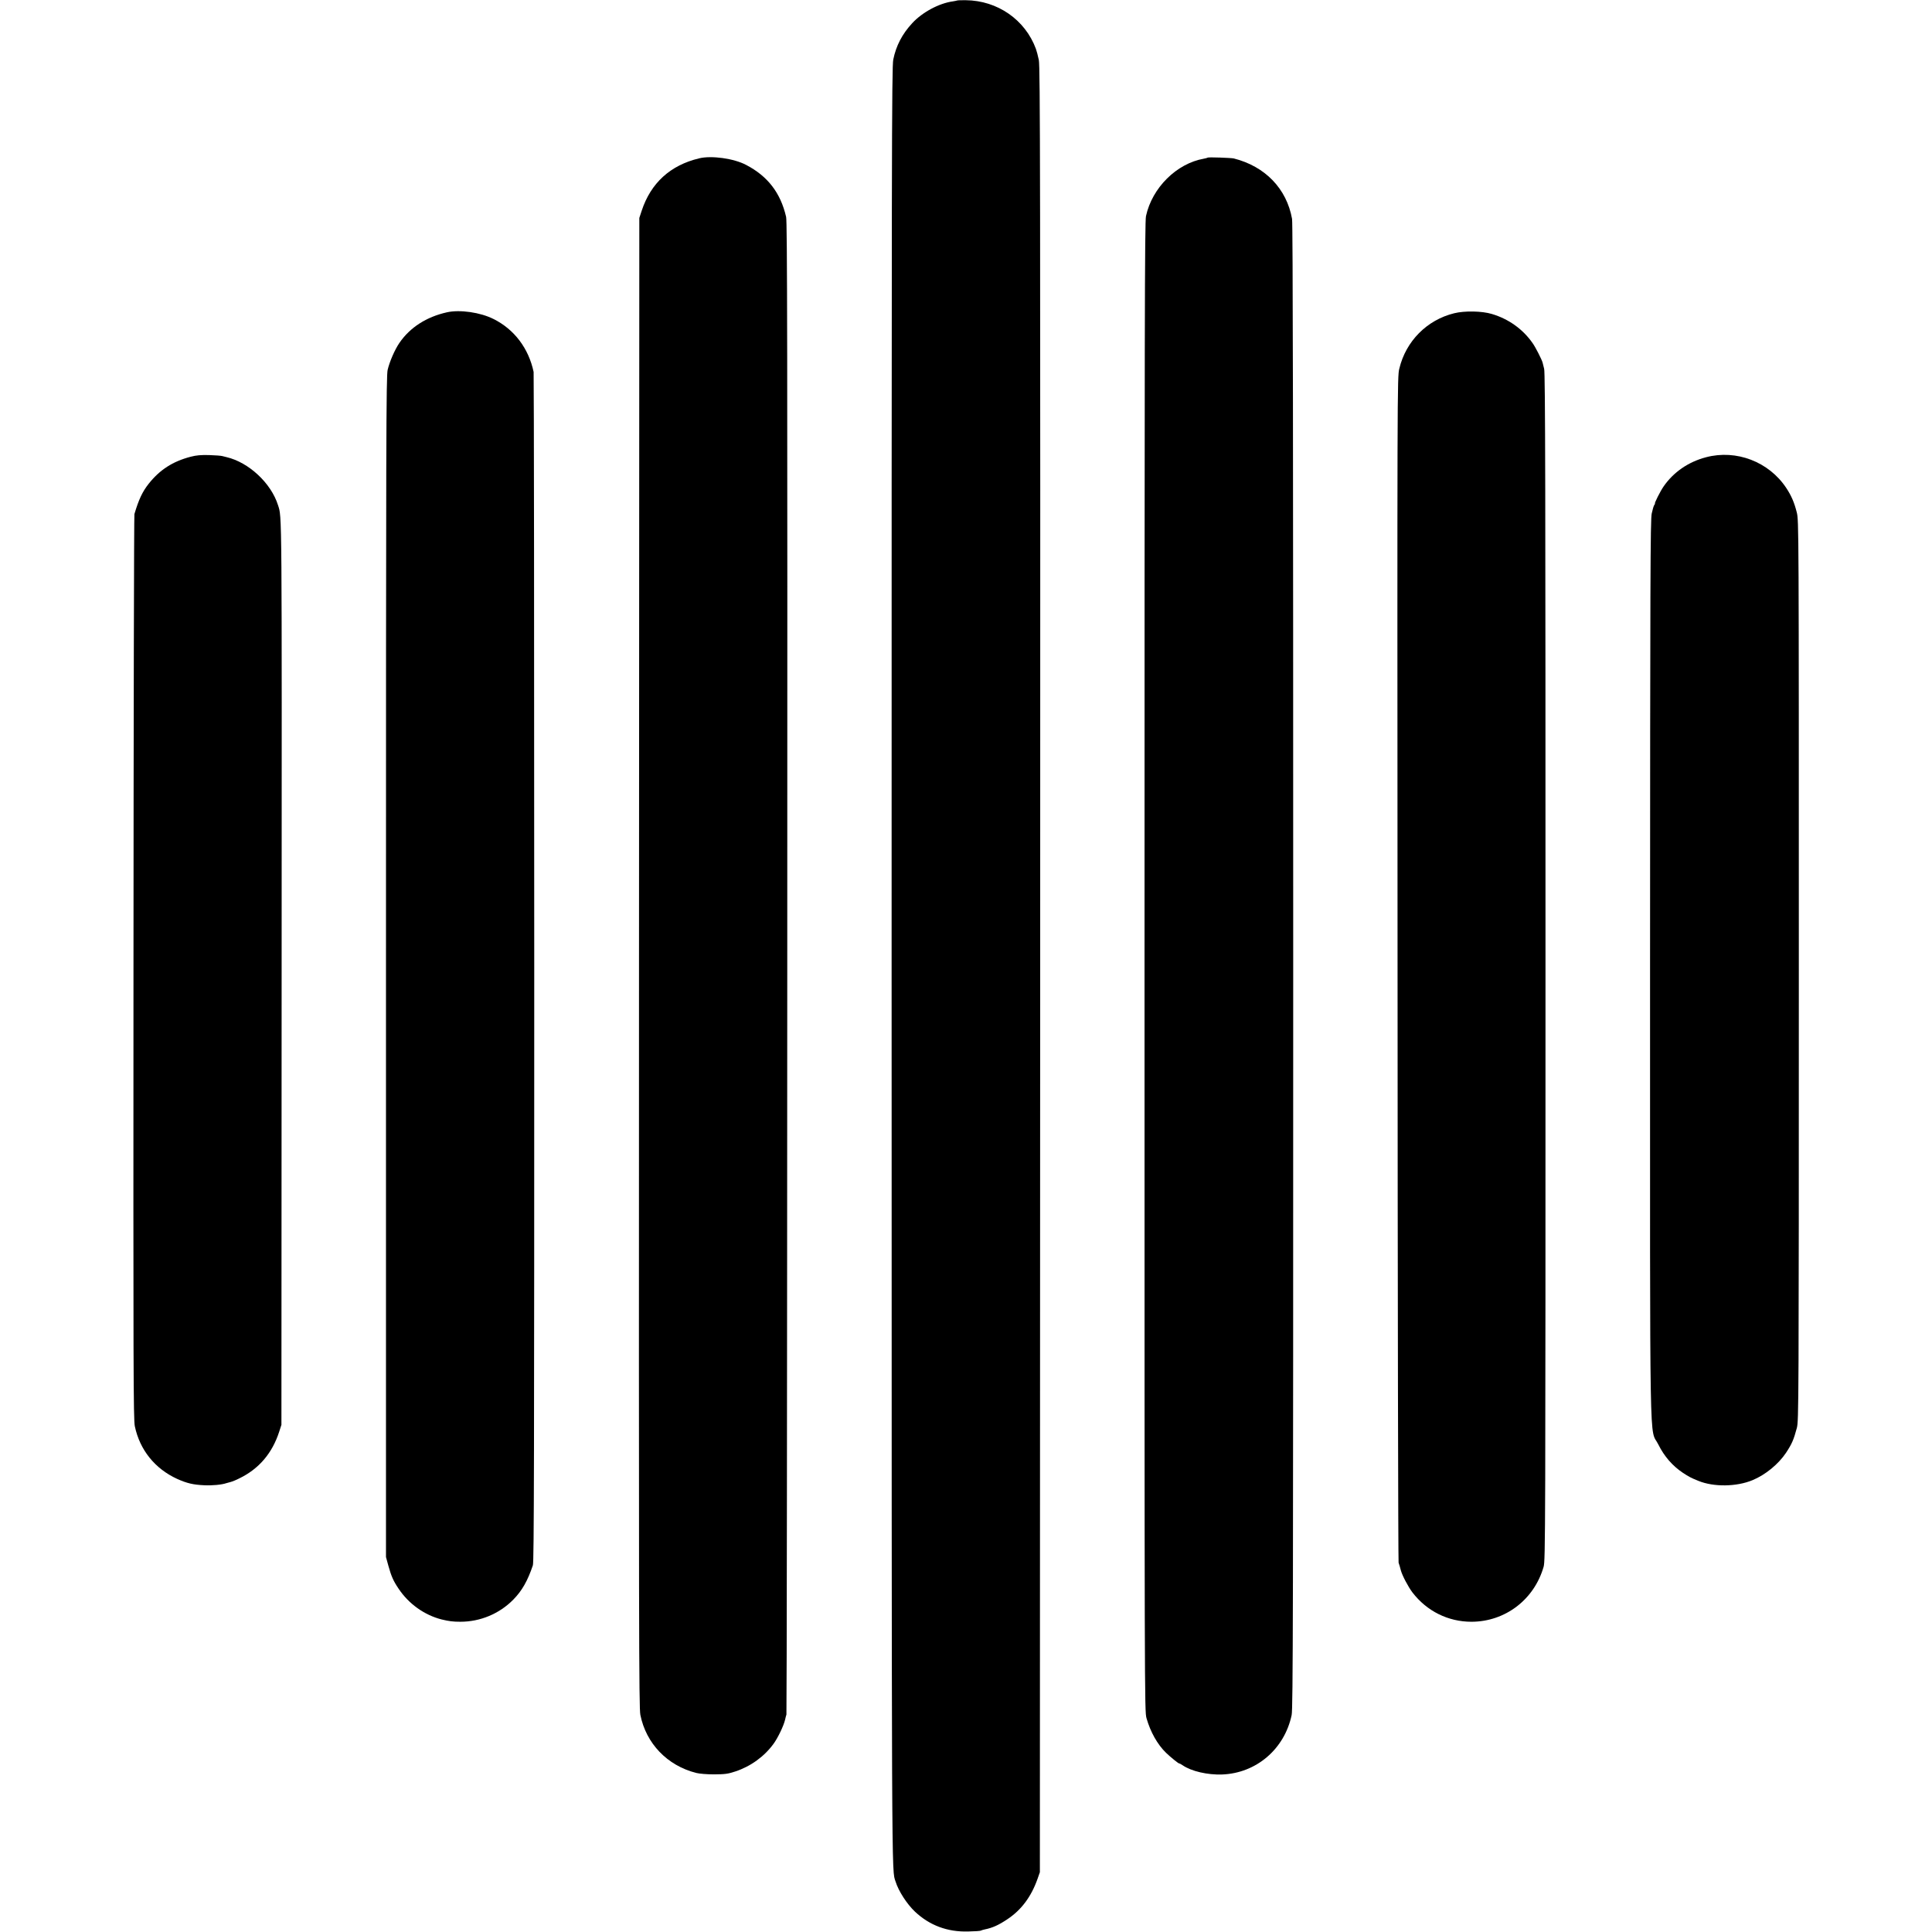
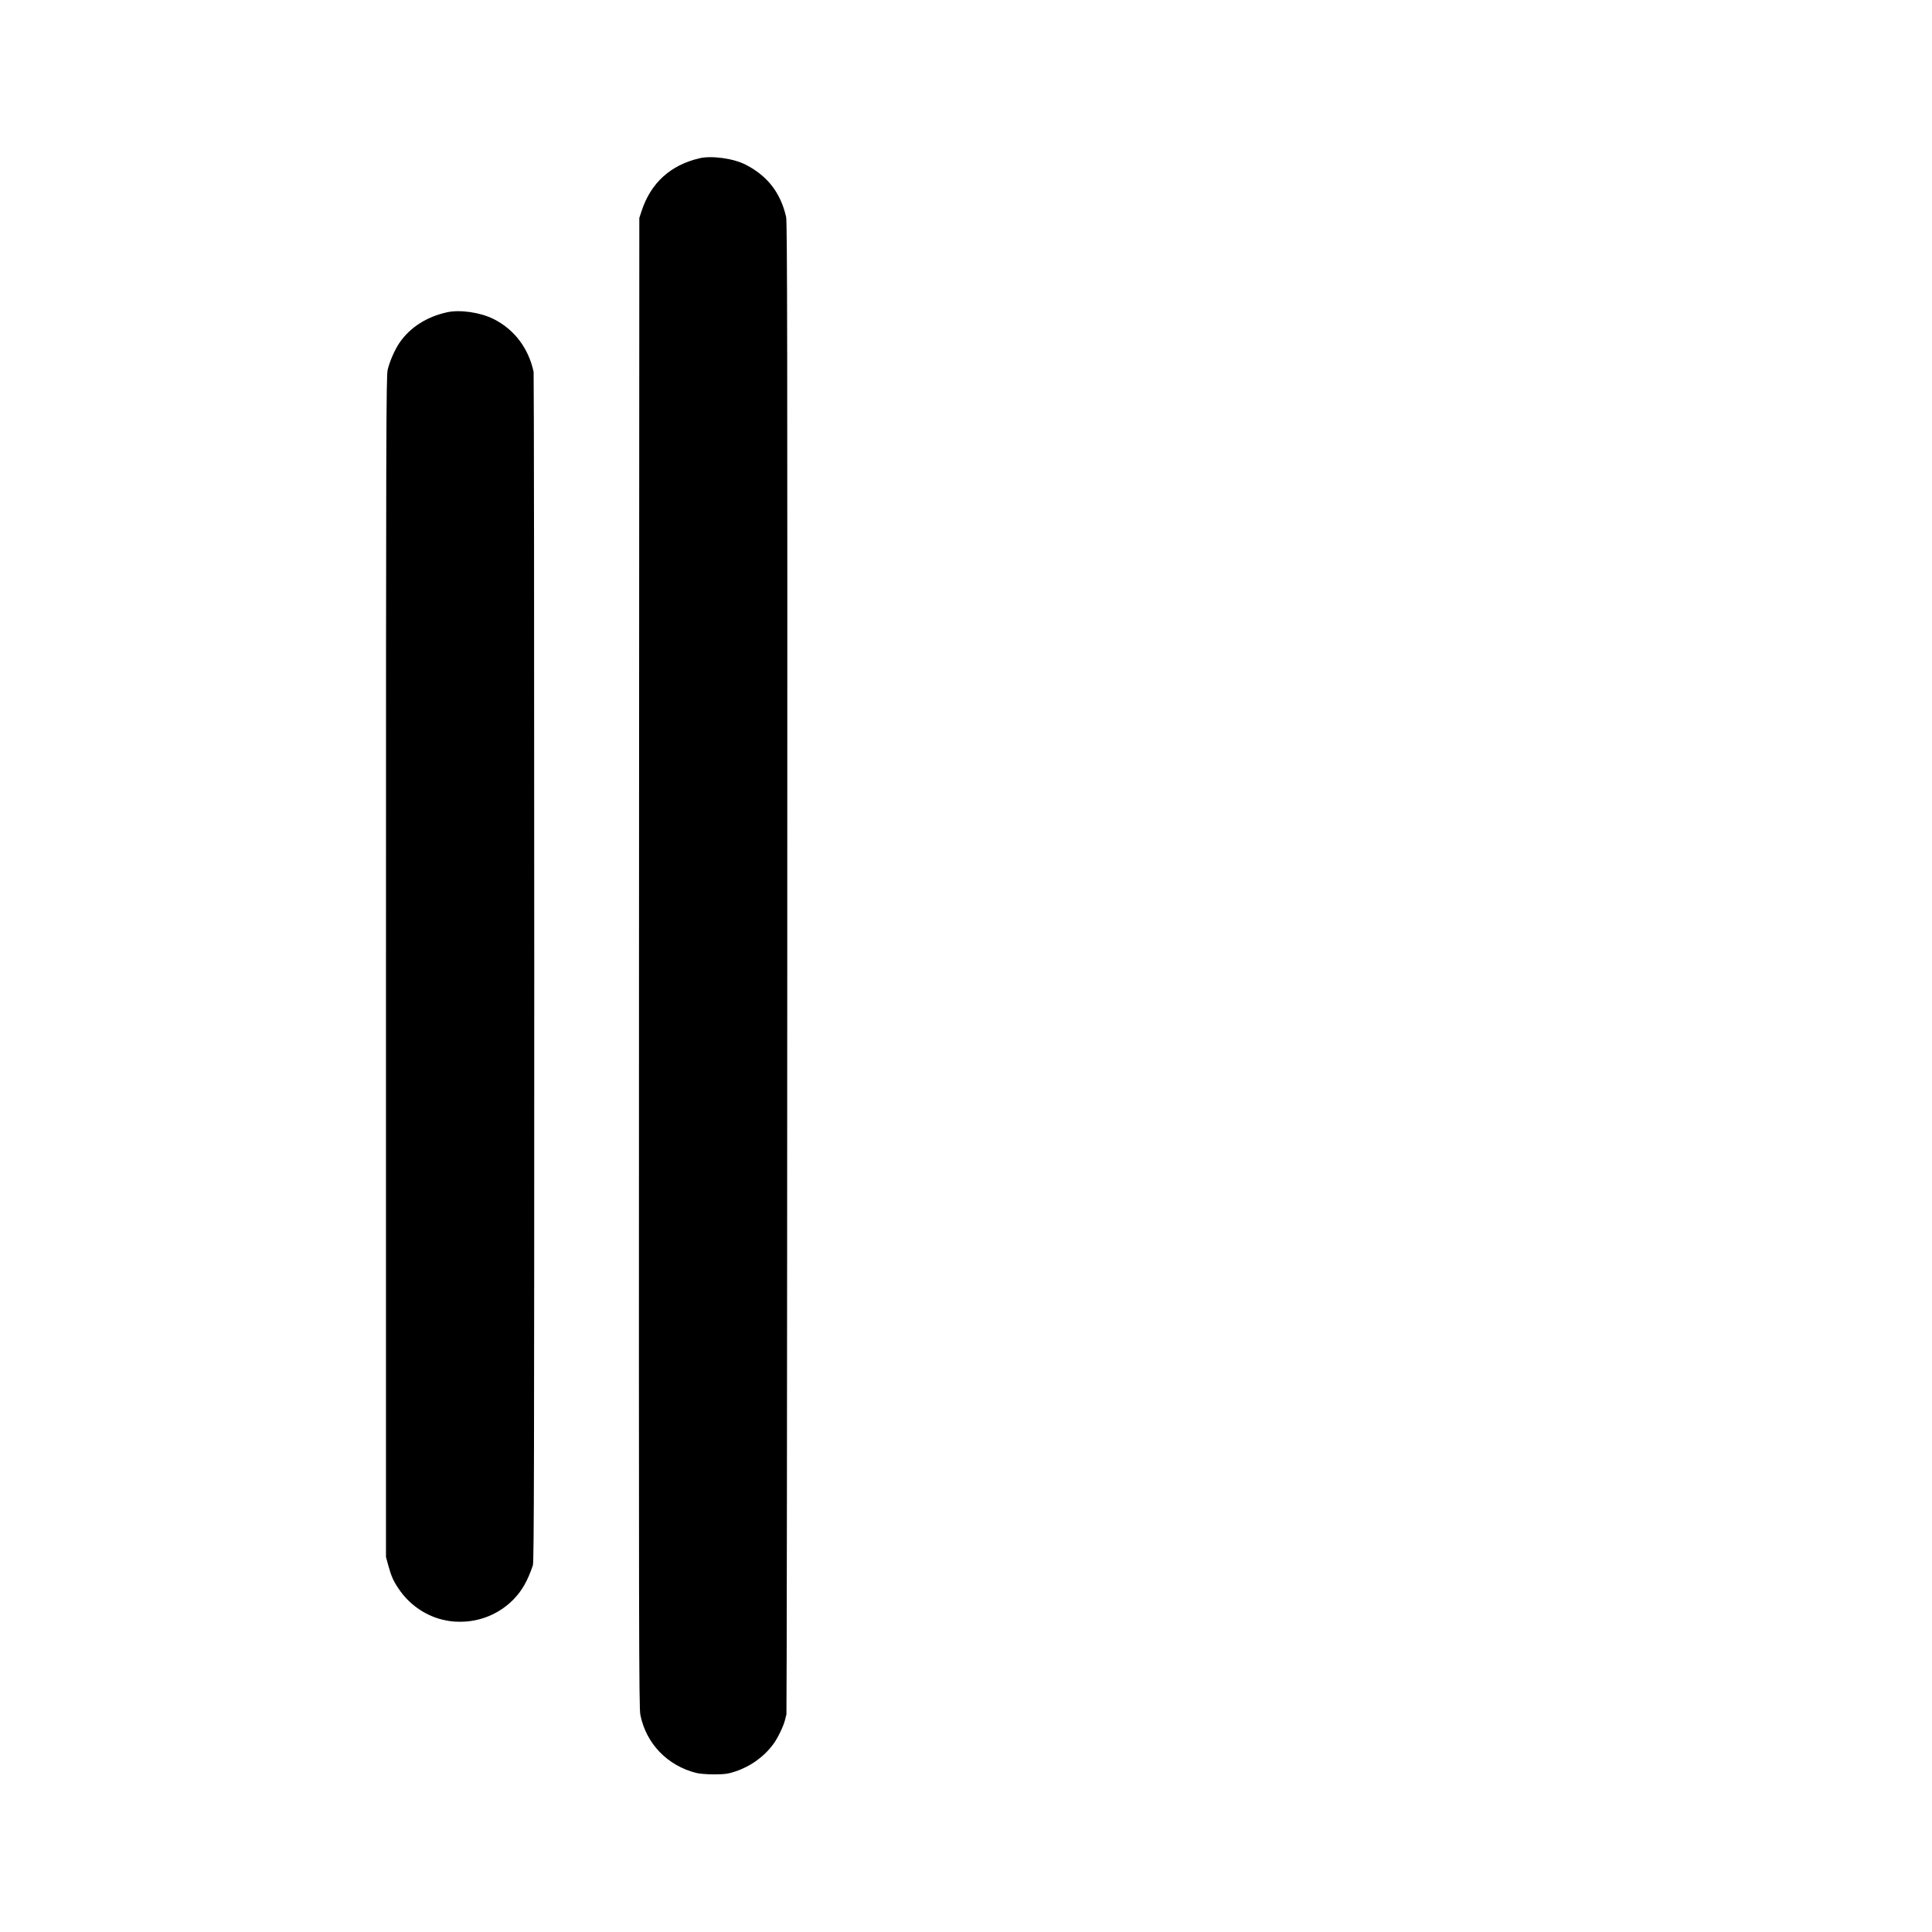
<svg xmlns="http://www.w3.org/2000/svg" version="1.0" width="1857pt" height="1857pt" viewBox="0 0 1857 1857" preserveAspectRatio="xMidYMid meet">
  <g transform="translate(0,1857) scale(0.1,-0.1)" fill="#000000" stroke="none">
-     <path d="M9199 18565 c-2 -1 -20 -5 -39 -8 -134 -18 -296 -105 -393 -211 -96 -104 -154 -216 -181 -348 -15 -70 -16 -872 -16 -8720 1 -9008 -1 -8672 38 -8793 28 -91 109 -216 186 -289 140 -132 312 -197 513 -191 61 1 115 5 120 8 5 3 23 9 39 12 74 15 132 41 217 98 134 89 229 216 290 389 l22 63 3 8673 c2 7707 0 8681 -13 8745 -8 40 -21 88 -28 107 -103 280 -369 465 -674 468 -44 1 -82 -1 -84 -3z" />
-     <path d="M6720 17048 c-277 -66 -464 -237 -552 -503 l-23 -70 -3 -7155 c-2 -6438 -1 -7163 13 -7233 55 -275 258 -487 536 -558 32 -8 103 -14 174 -14 103 1 131 4 203 28 148 49 279 144 368 267 42 58 96 171 110 230 4 19 10 42 13 50 3 8 7 3237 8 7175 2 6042 0 7169 -11 7220 -53 231 -177 392 -385 500 -117 62 -333 92 -451 63z" />
-     <path d="M11608 17055 c-2 -2 -18 -7 -36 -10 -263 -46 -498 -280 -557 -552 -12 -59 -14 -982 -14 -7218 0 -7084 0 -7151 19 -7220 38 -133 105 -252 187 -332 46 -44 119 -103 127 -103 5 0 20 -8 34 -18 83 -57 239 -93 378 -88 329 12 600 244 669 571 13 61 15 953 15 7196 0 5026 -3 7143 -11 7185 -52 291 -259 505 -560 581 -27 6 -245 14 -251 8z" />
+     <path d="M6720 17048 c-277 -66 -464 -237 -552 -503 l-23 -70 -3 -7155 c-2 -6438 -1 -7163 13 -7233 55 -275 258 -487 536 -558 32 -8 103 -14 174 -14 103 1 131 4 203 28 148 49 279 144 368 267 42 58 96 171 110 230 4 19 10 42 13 50 3 8 7 3237 8 7175 2 6042 0 7169 -11 7220 -53 231 -177 392 -385 500 -117 62 -333 92 -451 63" />
    <path d="M4295 15568 c-196 -44 -354 -145 -456 -294 -45 -66 -94 -179 -113 -259 -14 -64 -16 -589 -16 -5740 l0 -5671 23 -84 c28 -101 48 -146 98 -220 98 -147 249 -254 414 -296 71 -17 109 -22 180 -22 190 0 374 76 508 212 84 85 139 182 189 331 11 33 13 1035 13 5740 0 3135 -3 5714 -6 5730 -48 227 -186 409 -384 508 -128 65 -326 93 -450 65z" />
-     <path d="M13977 15559 c-261 -64 -464 -268 -527 -532 -20 -81 -20 -135 -17 -5767 1 -3127 6 -5696 10 -5710 10 -29 11 -35 22 -75 13 -48 70 -157 111 -211 138 -180 343 -282 568 -282 325 1 603 214 693 529 17 62 18 280 18 5764 0 4580 -2 5710 -13 5750 -7 28 -14 55 -15 60 -7 28 -69 150 -96 187 -93 134 -230 232 -391 280 -95 29 -263 32 -363 7z" />
-     <path d="M1833 14180 c-173 -45 -298 -126 -404 -260 -60 -76 -95 -150 -137 -291 -4 -13 -8 -1975 -9 -4359 -2 -3889 -1 -4343 13 -4409 48 -228 193 -408 407 -506 94 -42 153 -56 260 -61 73 -4 170 5 212 20 6 1 24 6 40 11 17 4 56 20 87 36 187 91 315 241 382 449 l21 65 2 4345 c2 4521 4 4374 -35 4495 -66 211 -281 411 -494 461 -10 2 -28 7 -40 10 -13 4 -70 8 -128 10 -79 2 -123 -2 -177 -16z" />
-     <path d="M16398 14175 c-169 -44 -313 -143 -408 -281 -31 -44 -91 -164 -83 -164 3 0 0 -6 -6 -13 -6 -8 -17 -45 -25 -83 -13 -60 -15 -605 -16 -4382 0 -4852 -8 -4388 80 -4567 56 -113 135 -204 235 -271 60 -39 74 -47 150 -78 147 -60 367 -57 520 7 124 51 249 154 322 263 57 87 73 124 104 239 18 68 19 209 19 4396 0 4283 0 4327 -20 4405 -24 95 -52 160 -101 234 -167 252 -480 372 -771 295z" />
  </g>
</svg>